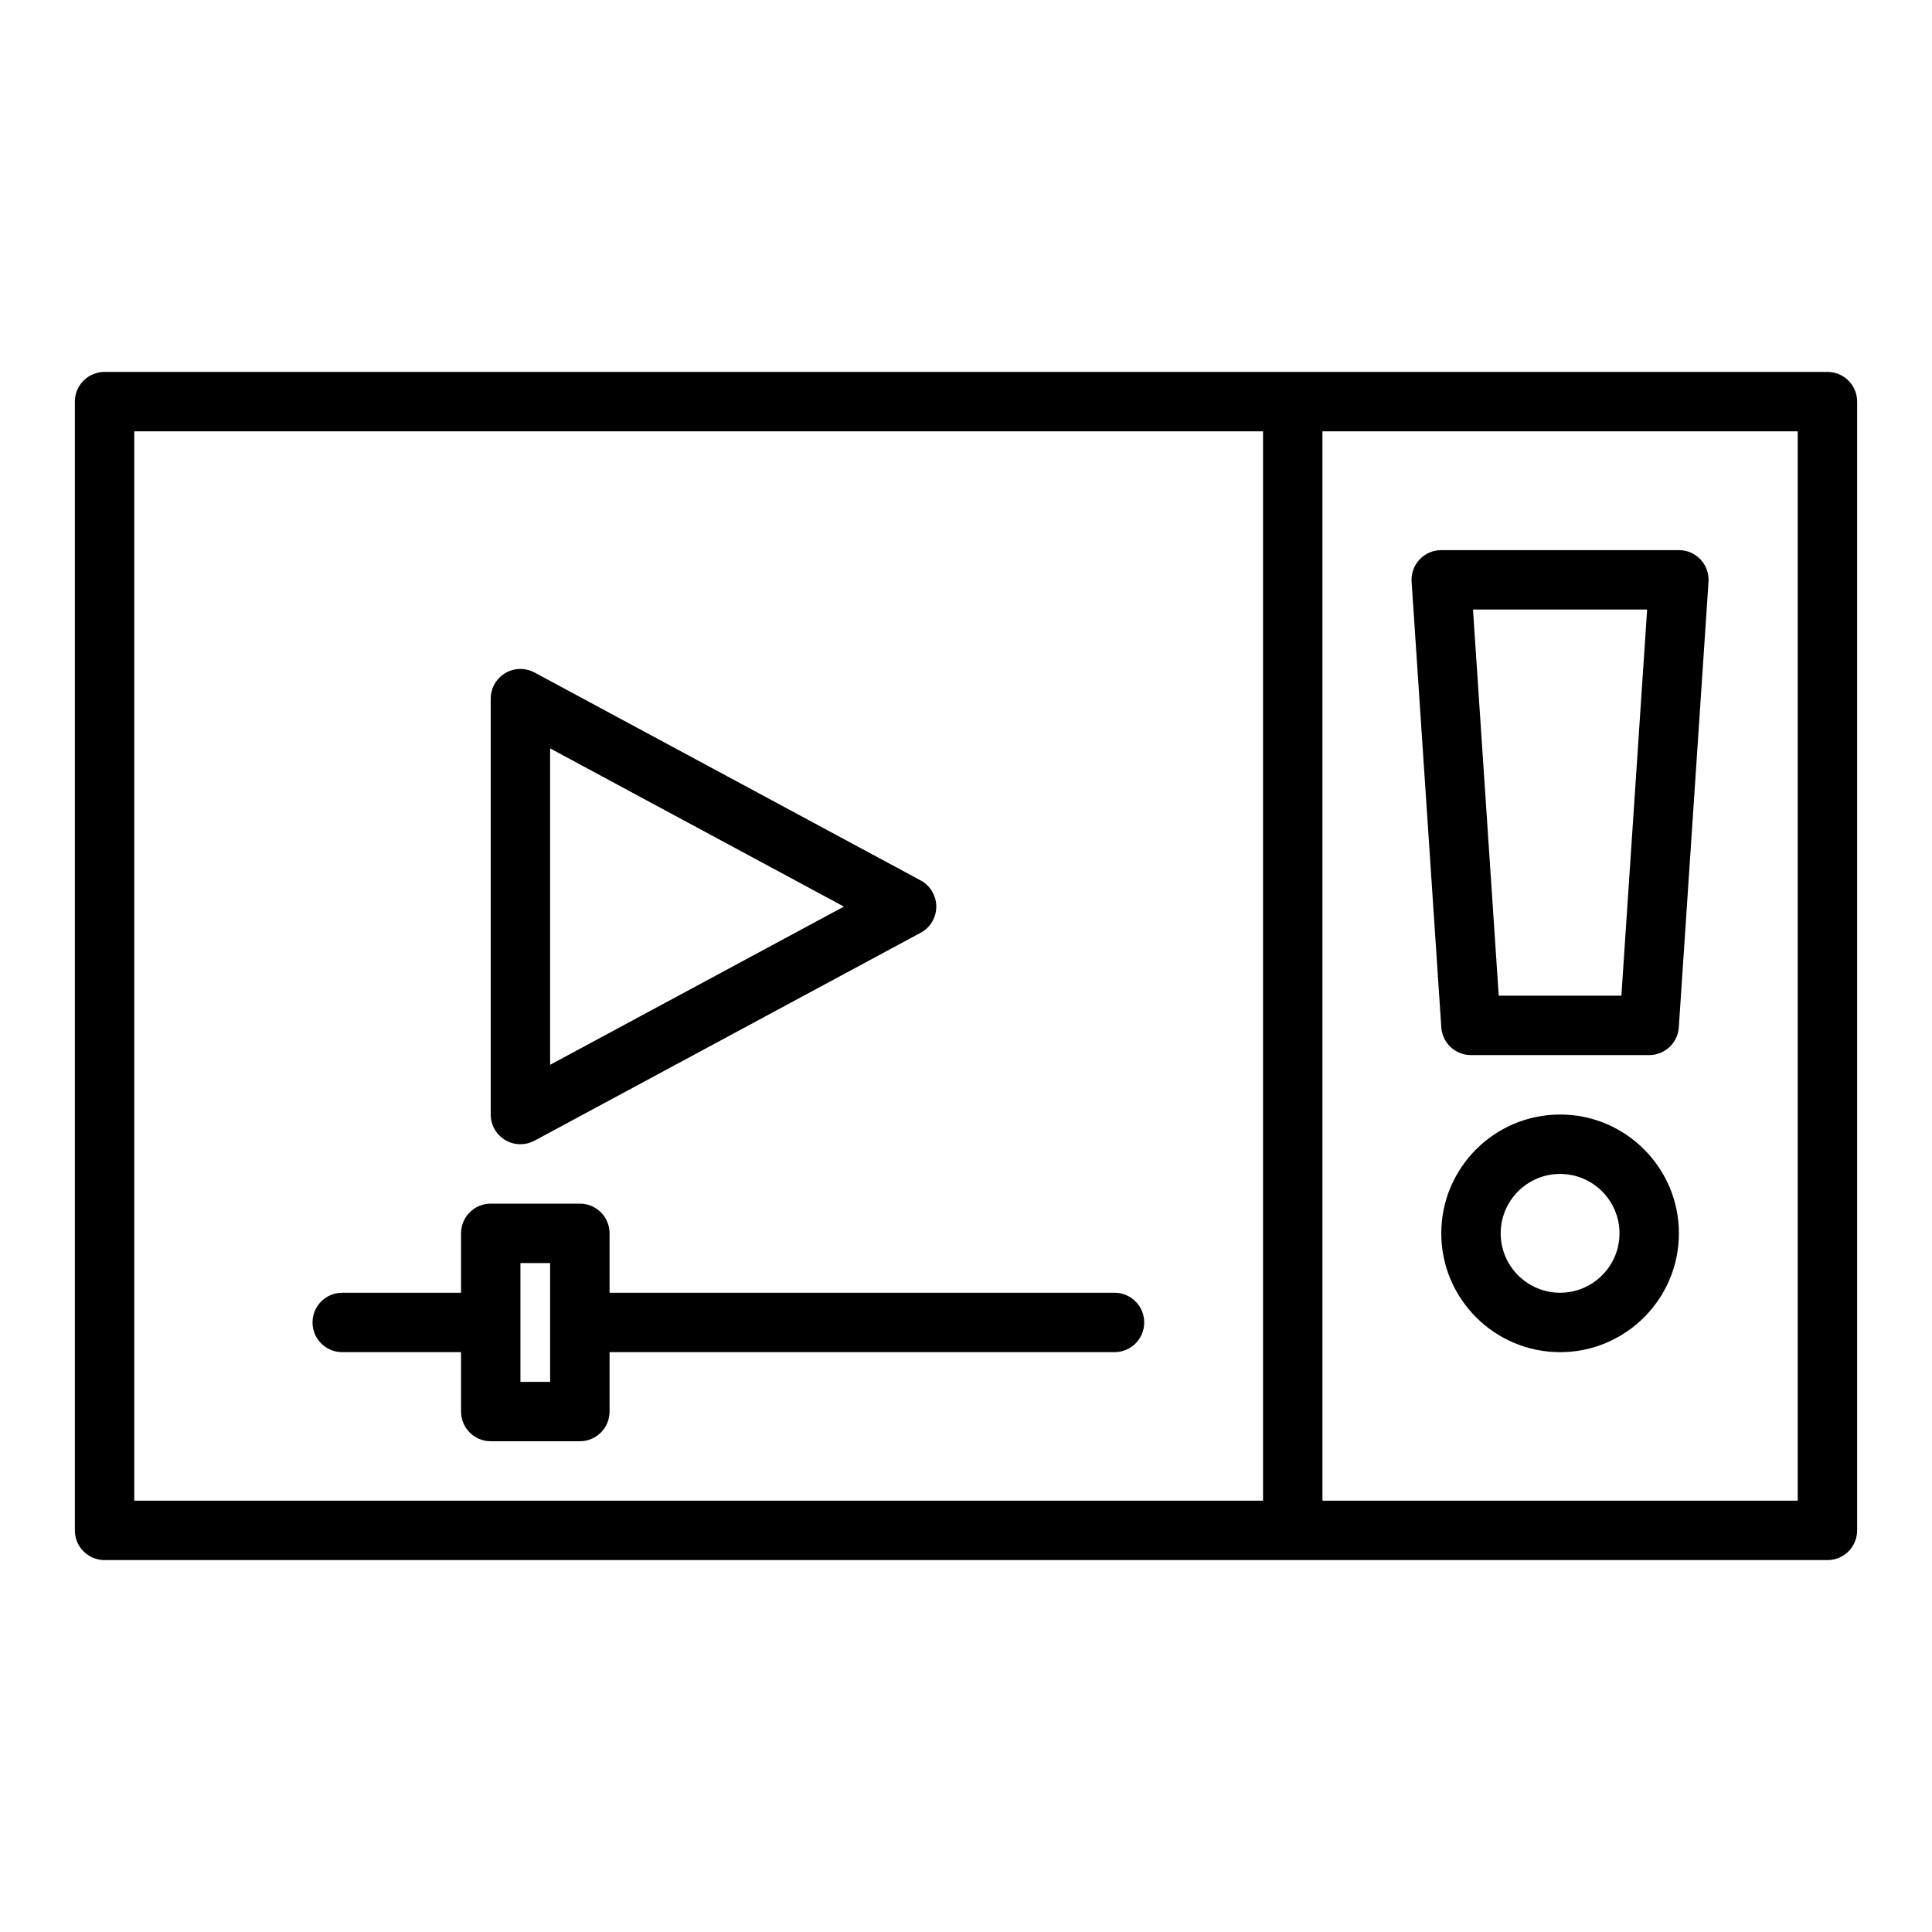
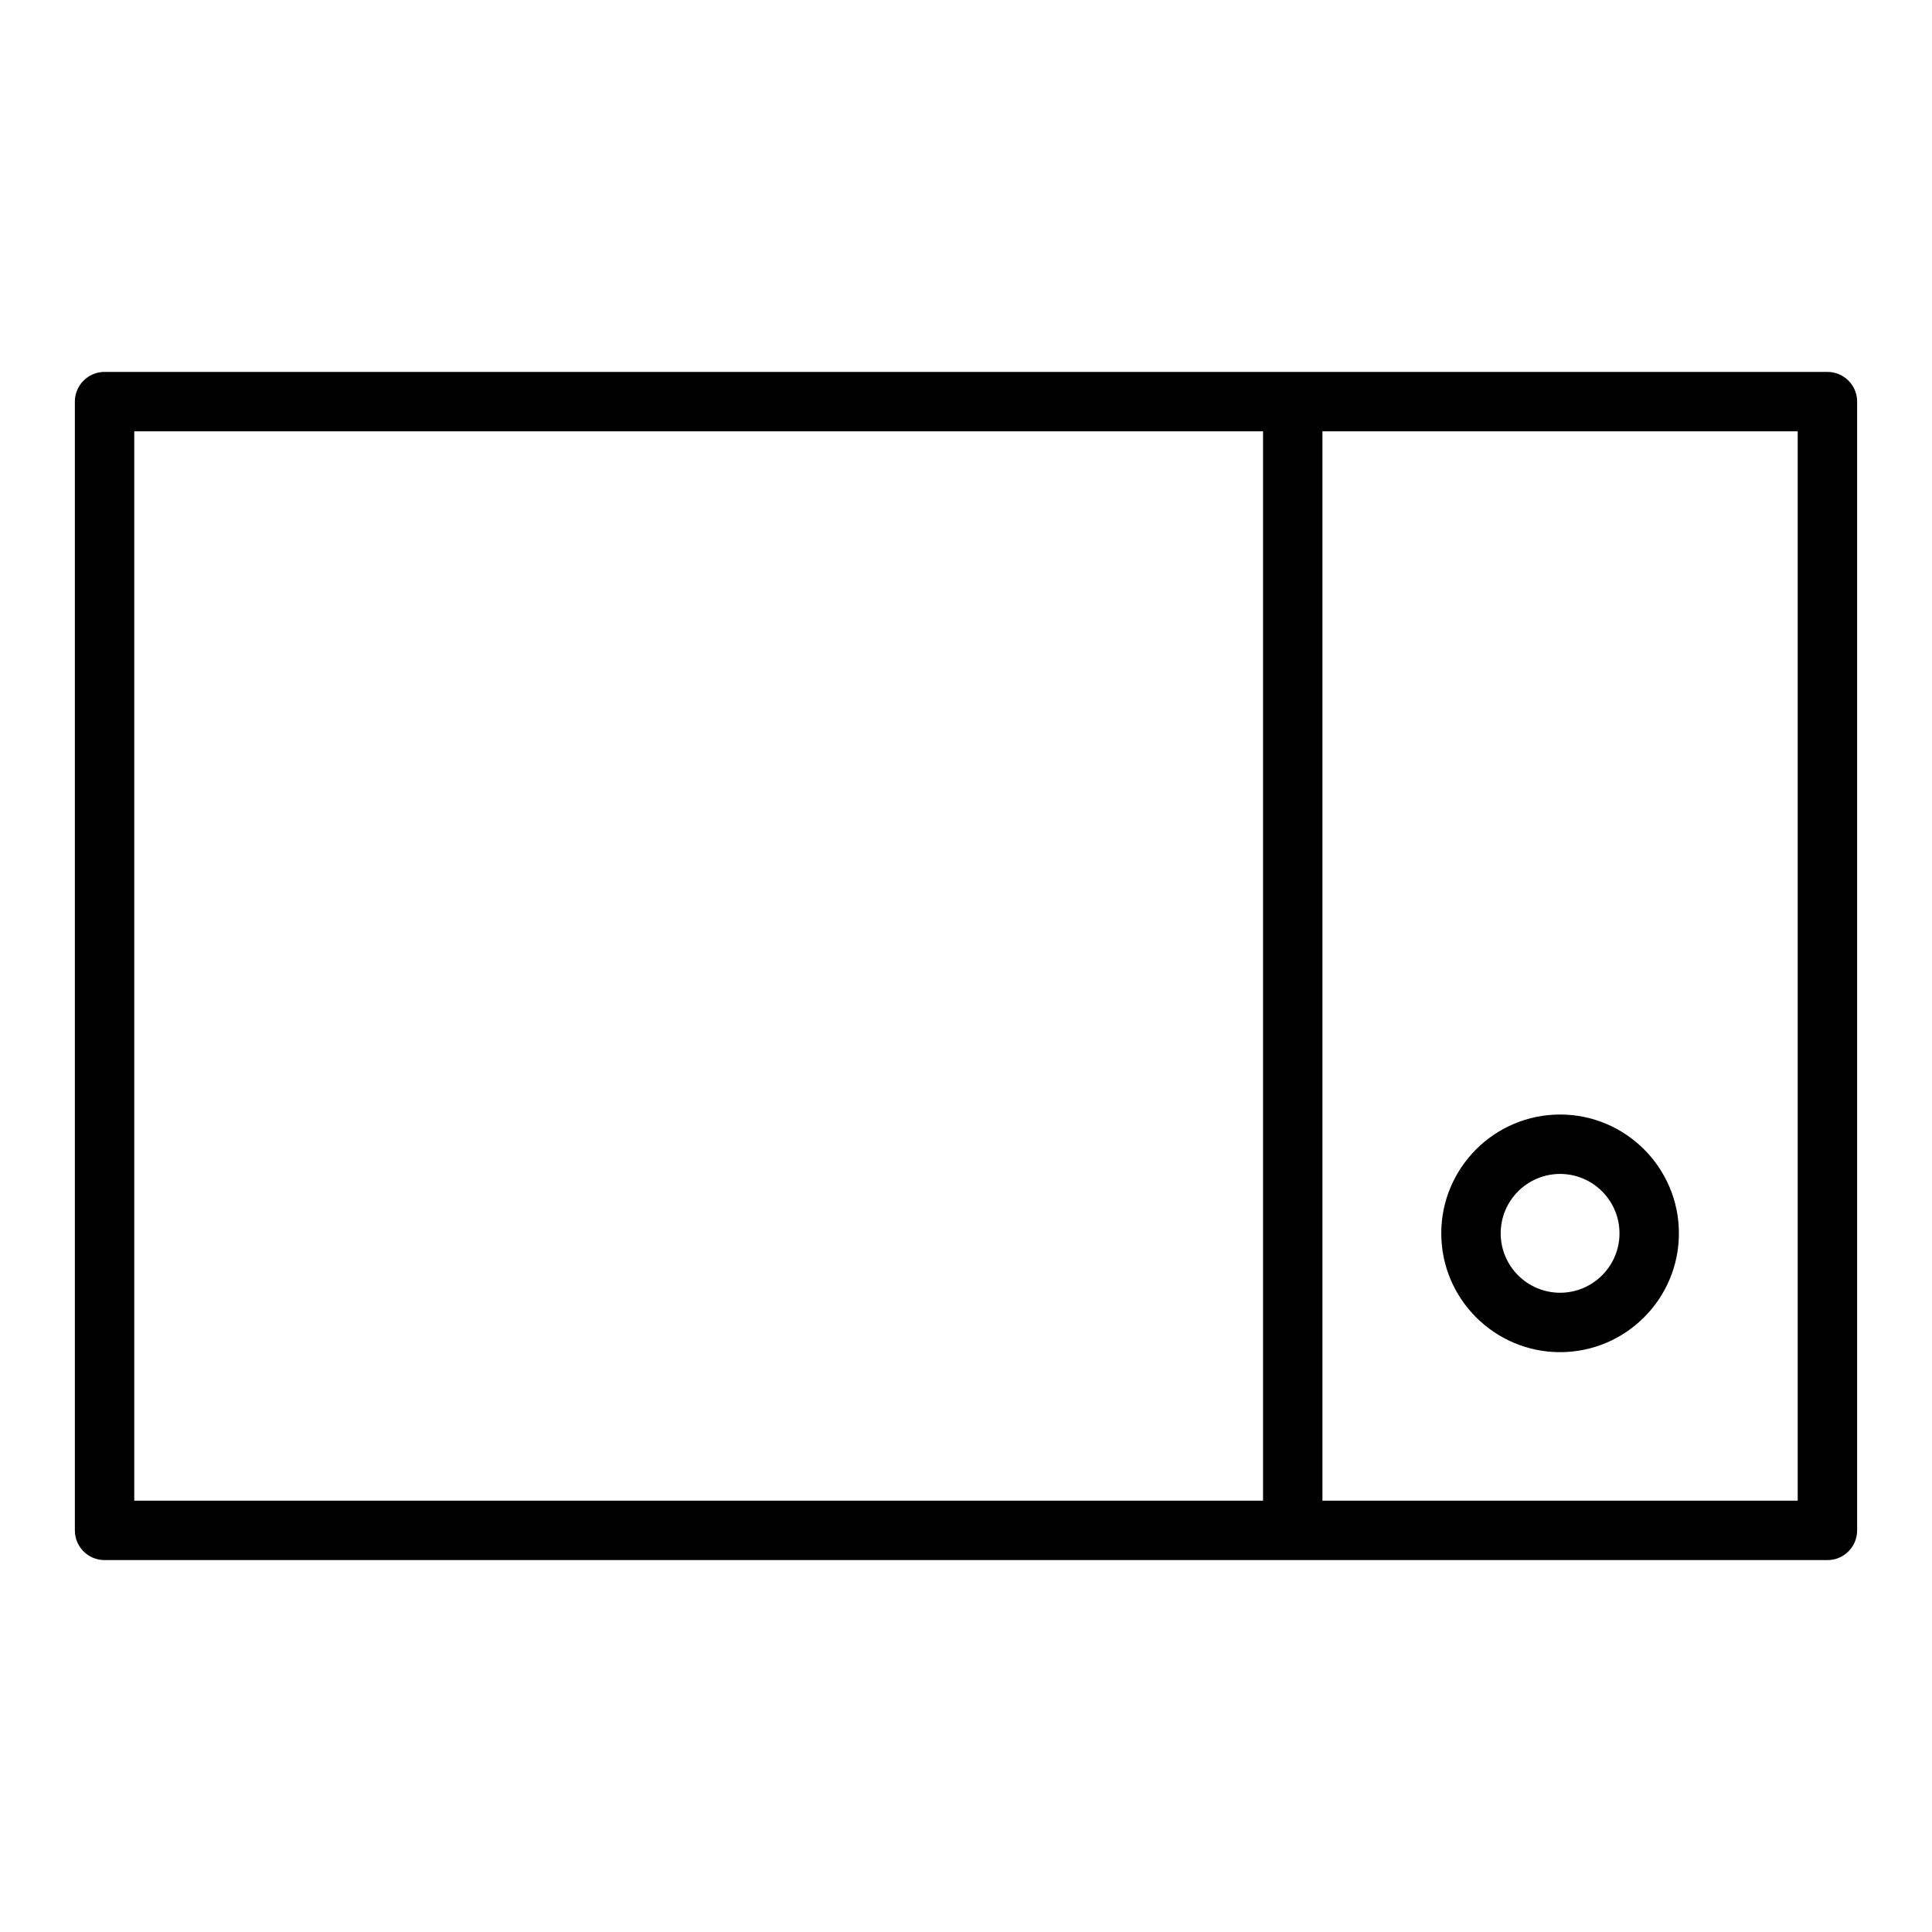
<svg xmlns="http://www.w3.org/2000/svg" fill="#000000" width="800px" height="800px" version="1.1" viewBox="144 144 512 512">
  <g>
    <path d="m628.29 242.56h-456.58c-4.348 0-7.871 3.519-7.871 7.871v299.14c0 4.352 3.523 7.871 7.871 7.871h456.58c4.348 0 7.871-3.519 7.871-7.871v-299.14c0-4.352-3.527-7.871-7.871-7.871zm-448.71 15.742h299.14v283.39h-299.14zm440.83 283.39h-125.95v-283.39h125.95z" />
    <path d="m557.44 439.36c-17.363 0-31.488 14.121-31.488 31.488 0 17.367 14.125 31.488 31.488 31.488s31.488-14.121 31.488-31.488c0-17.367-14.125-31.488-31.488-31.488zm0 47.23c-8.684 0-15.742-7.066-15.742-15.742 0-8.68 7.062-15.742 15.742-15.742 8.684 0 15.742 7.066 15.742 15.742 0.004 8.68-7.059 15.742-15.742 15.742z" />
-     <path d="m533.82 423.61h47.23c4.144 0 7.578-3.215 7.852-7.348l7.871-118.08c0.145-2.176-0.613-4.312-2.102-5.902s-3.57-2.492-5.75-2.492h-62.977c-2.18 0-4.258 0.898-5.75 2.492-1.488 1.59-2.25 3.727-2.102 5.902l7.871 118.08c0.273 4.137 3.711 7.348 7.856 7.348zm46.688-118.08-6.824 102.34h-32.504l-6.824-102.34z" />
-     <path d="m277.88 446.12c1.242 0.746 2.637 1.113 4.035 1.113 1.285 0 2.562-0.316 3.731-0.938l102.34-55.105c2.551-1.375 4.141-4.035 4.141-6.934 0-2.898-1.59-5.559-4.141-6.934l-102.34-55.105c-2.445-1.301-5.387-1.254-7.769 0.176-2.375 1.426-3.832 3.992-3.832 6.758v110.21c0 2.769 1.457 5.34 3.836 6.762zm11.906-103.79 77.859 41.926-77.859 41.93z" />
-     <path d="m439.36 486.59h-133.82v-15.742c0-4.352-3.523-7.871-7.871-7.871h-23.617c-4.348 0-7.871 3.519-7.871 7.871v15.742h-31.488c-4.348 0-7.871 3.519-7.871 7.871 0 4.352 3.523 7.871 7.871 7.871h31.488v15.742c0 4.352 3.523 7.871 7.871 7.871h23.617c4.348 0 7.871-3.519 7.871-7.871v-15.742h133.82c4.348 0 7.871-3.519 7.871-7.871 0-4.348-3.523-7.871-7.871-7.871zm-149.57 23.617h-7.871v-31.488h7.871z" />
  </g>
</svg>